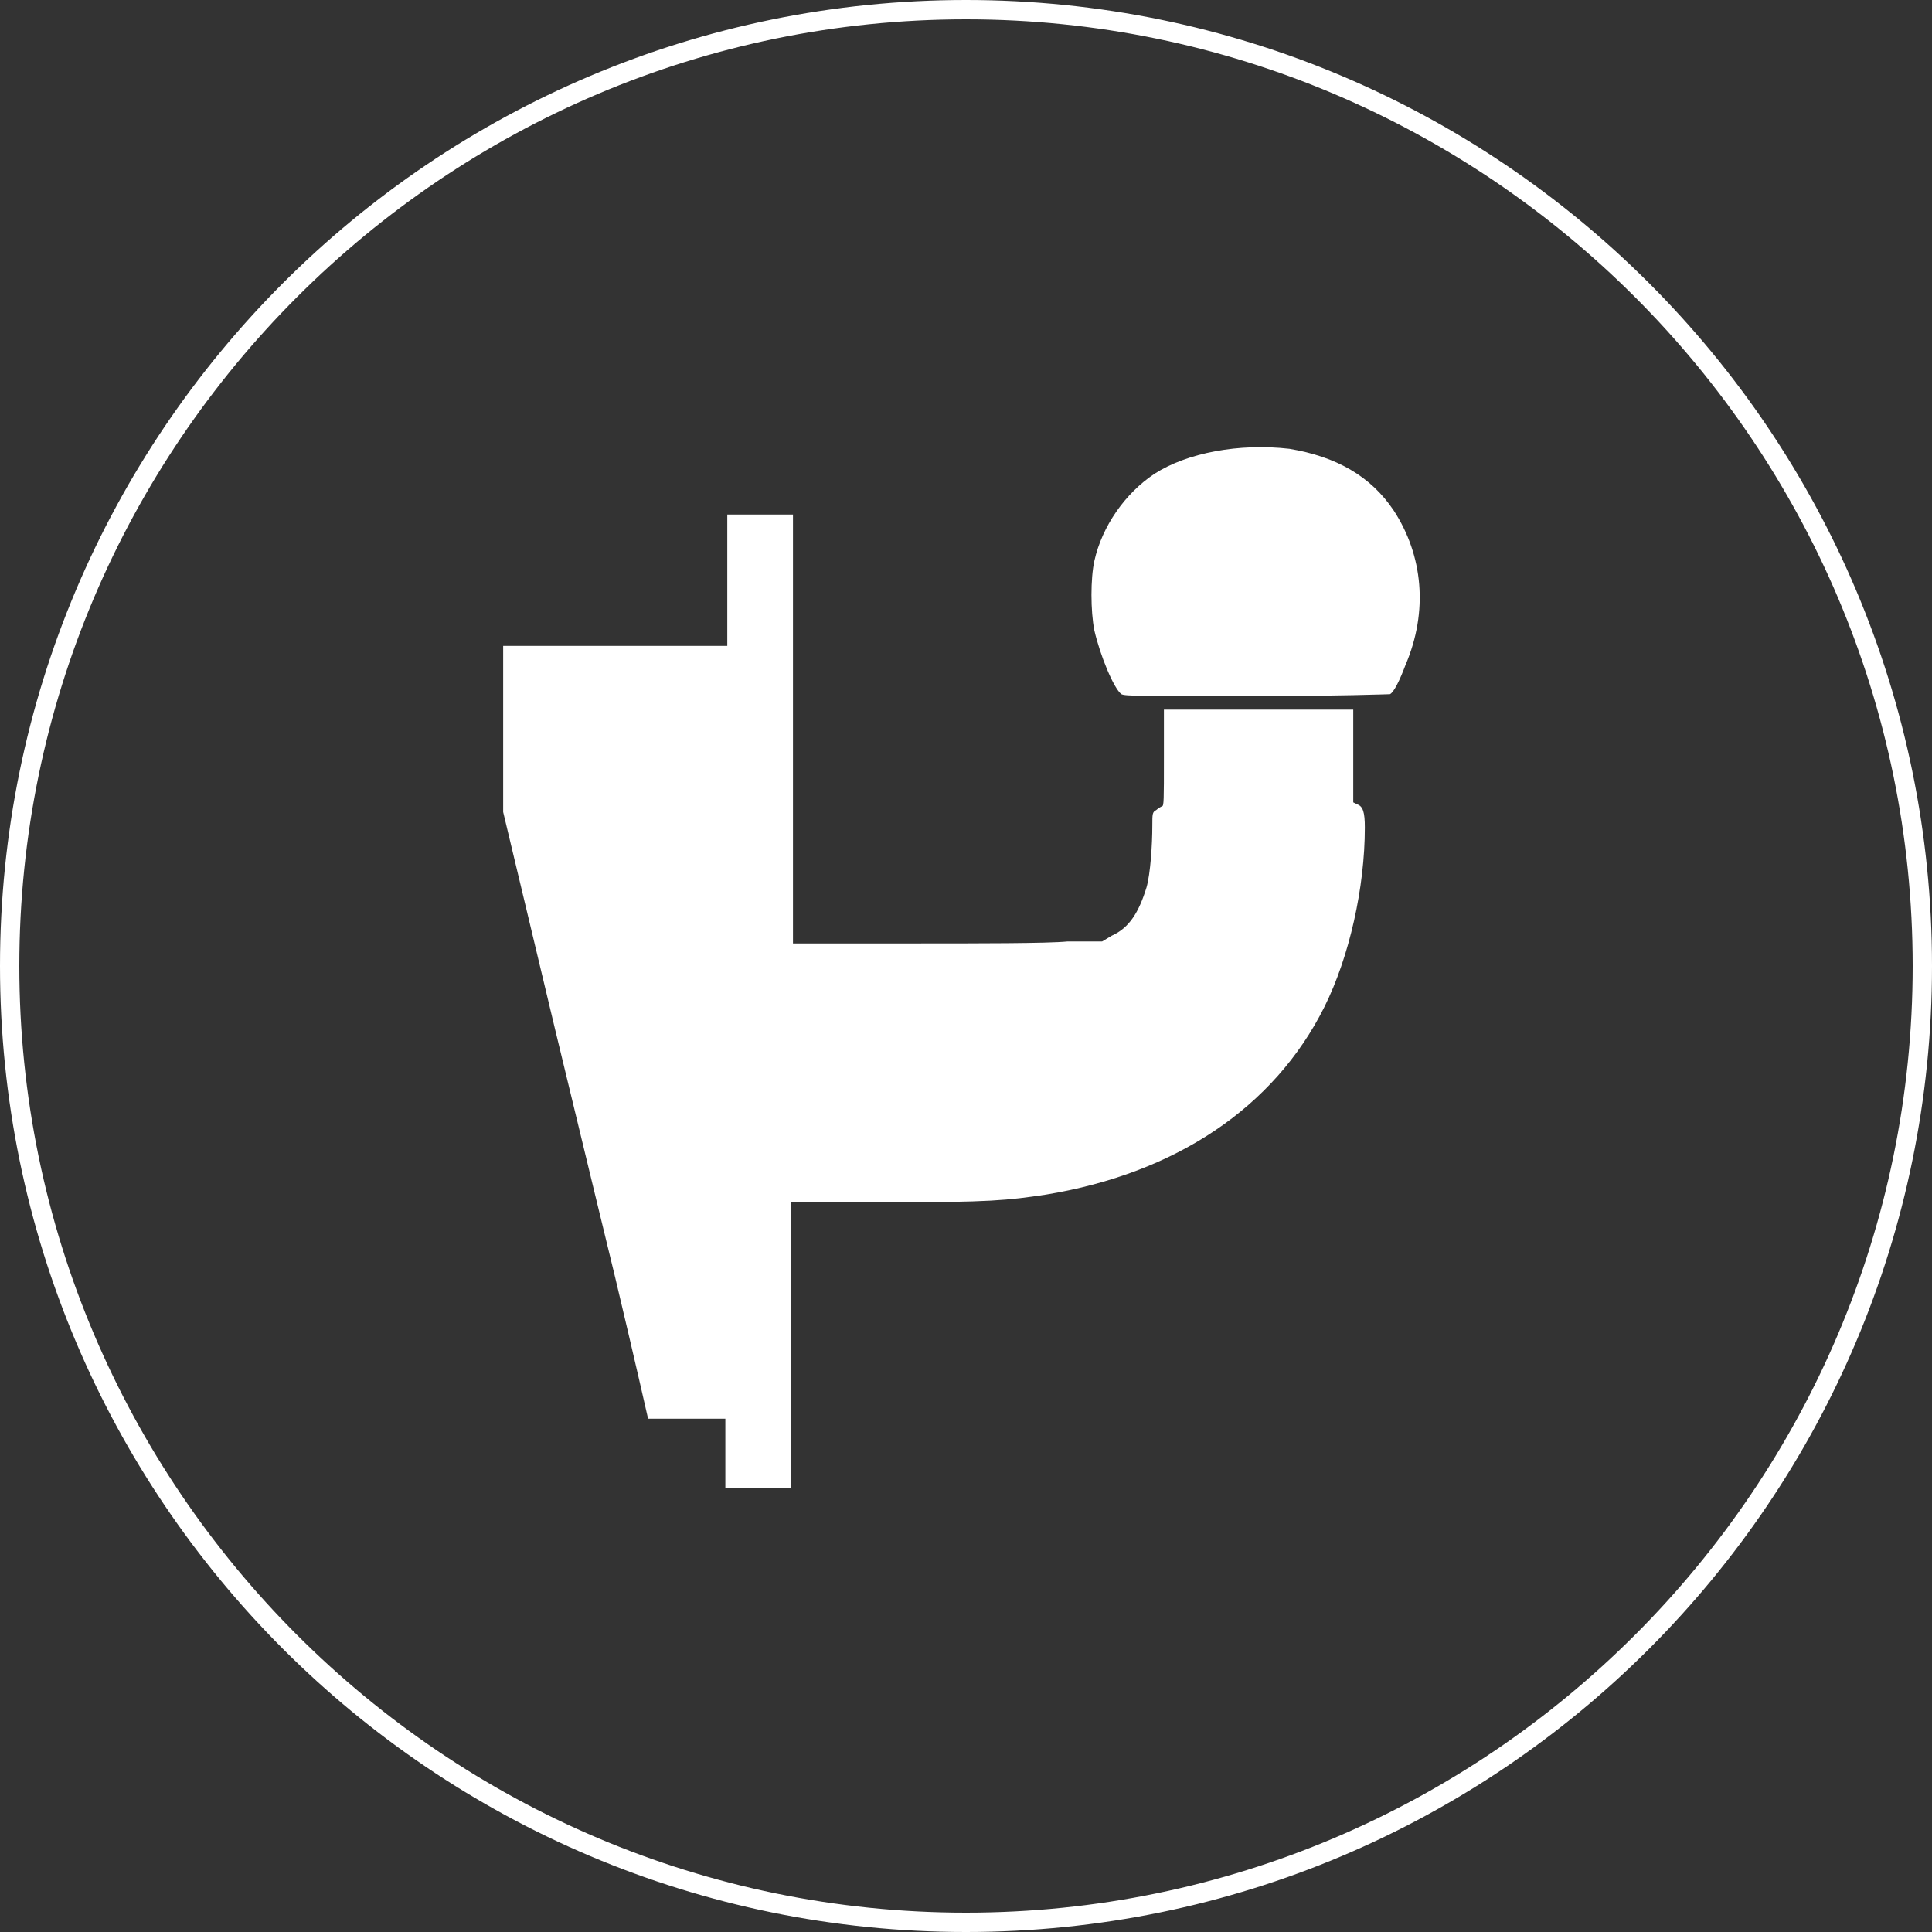
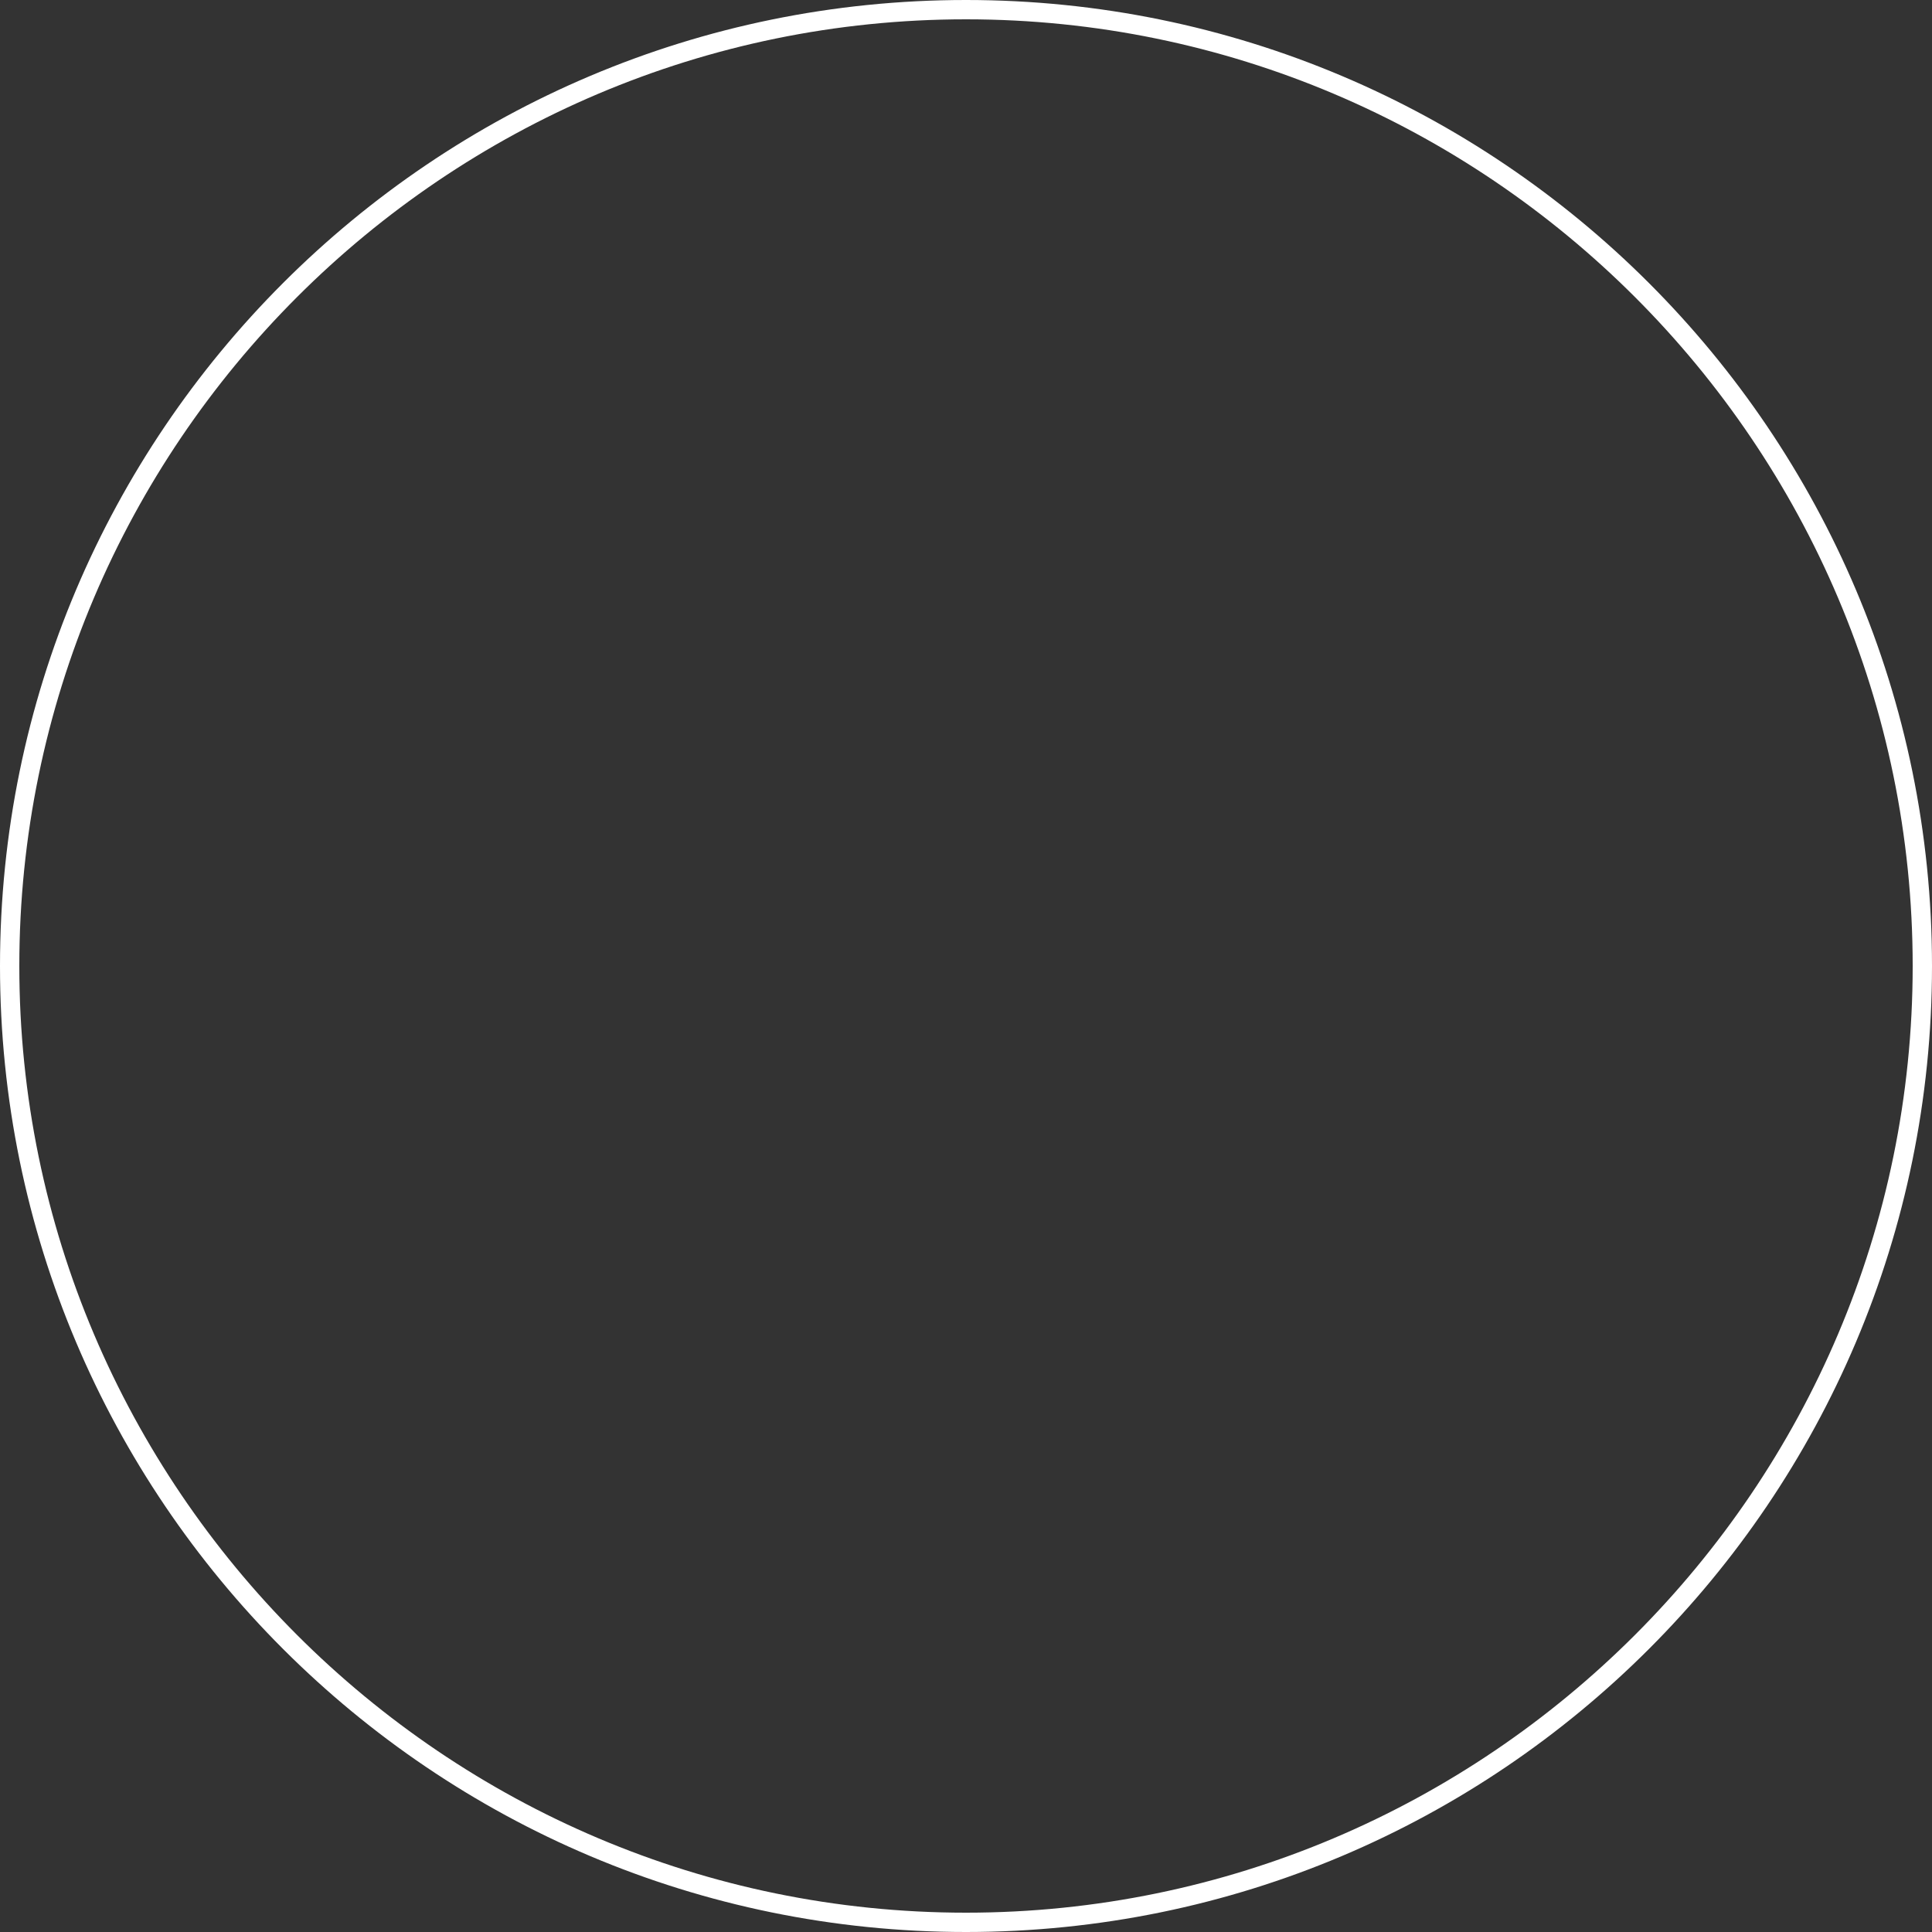
<svg xmlns="http://www.w3.org/2000/svg" version="1.1" id="Livello_1" x="0px" y="0px" viewBox="0 0 100 100" style="enable-background:new 0 0 100 100;" xml:space="preserve">
  <rect x="0" y="0" width="100" height="100" fill="#333333" stroke="none" />
  <style type="text/css">
	.st0{fill:#FFFFFF;}
</style>
  <path class="st0" d="M50,100C22.4,100,0,77.6,0,50S22.4,0,50,0s50,22.4,50,50S77.6,100,50,100z M50,1C23,1,1,23,1,50s22,49,49,49  s49-22,49-49S77,1,50,1z" />
  <g id="layer1" transform="translate(-46.356,-81.769)">
-     <path id="path179" class="st0" d="M83.9,157v-1.8h-2c-1.1,0-2,0-2,0s-0.7-3.1-1.7-7.3c-0.2-0.8-1.6-6.6-3.1-12.8l-2.7-11.3v-4.3   v-4.3h5.8H84v-3.4v-3.4h1.7h1.7v11.1v11.1h6.2c3.4,0,7,0,8-0.1h1.8l0.5-0.3c0.9-0.4,1.4-1.2,1.8-2.5c0.2-0.7,0.3-2.2,0.3-3.2   c0-0.6,0-0.7,0.2-0.8c0.1-0.1,0.3-0.2,0.3-0.2c0.1,0,0.1-0.3,0.1-2.5v-2.5h4.9h4.9v2.4v2.4l0.2,0.1c0.3,0.1,0.4,0.4,0.4,1.2   c0,3.1-0.8,6.7-2.1,9.3c-2.6,5.2-7.7,8.6-14.4,9.7c-2,0.3-2.9,0.4-8.2,0.4h-5v7.4v7.4h-1.7h-1.7L83.9,157L83.9,157z M104.4,117.7   c-0.4-0.3-1.1-2-1.4-3.3c-0.2-1-0.2-2.7,0-3.6c0.4-1.8,1.6-3.5,3.1-4.5c1.7-1.1,4.4-1.6,7-1.3c2.4,0.4,4.2,1.4,5.4,3.2   c1.5,2.3,1.8,5.2,0.6,8c-0.3,0.8-0.6,1.4-0.8,1.5c-0.1,0-2.7,0.1-6.9,0.1C105.3,117.8,104.6,117.8,104.4,117.7L104.4,117.7z" />
-   </g>
+     </g>
</svg>